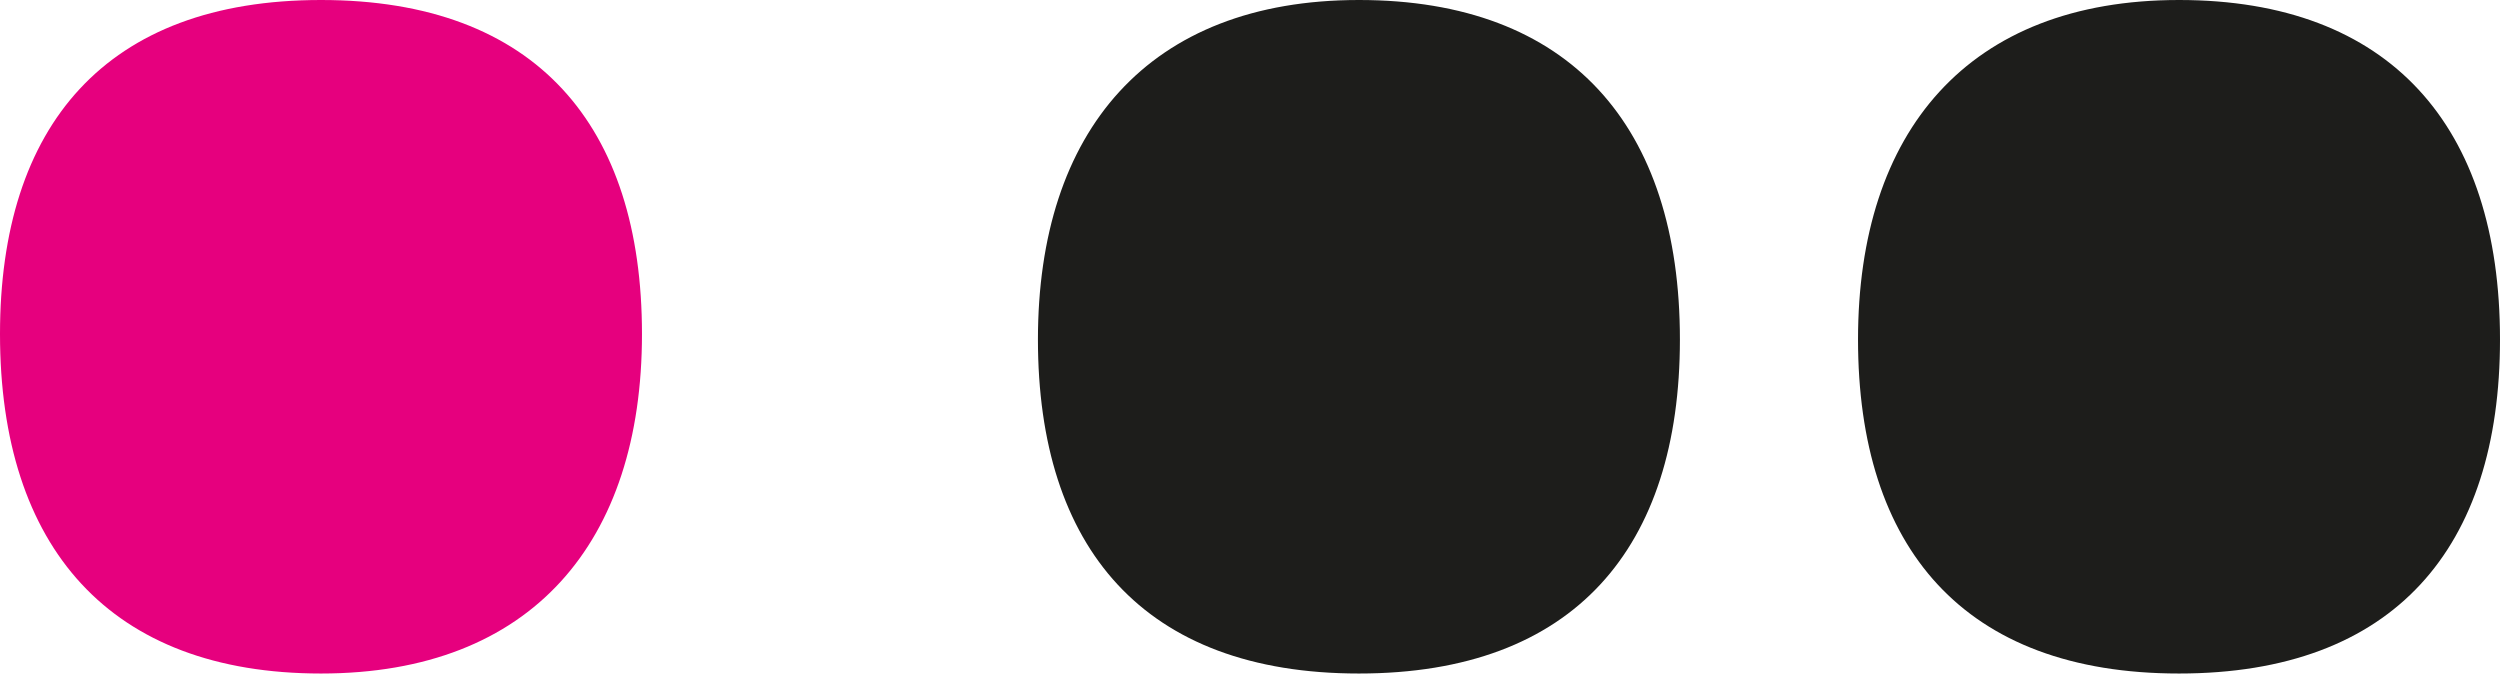
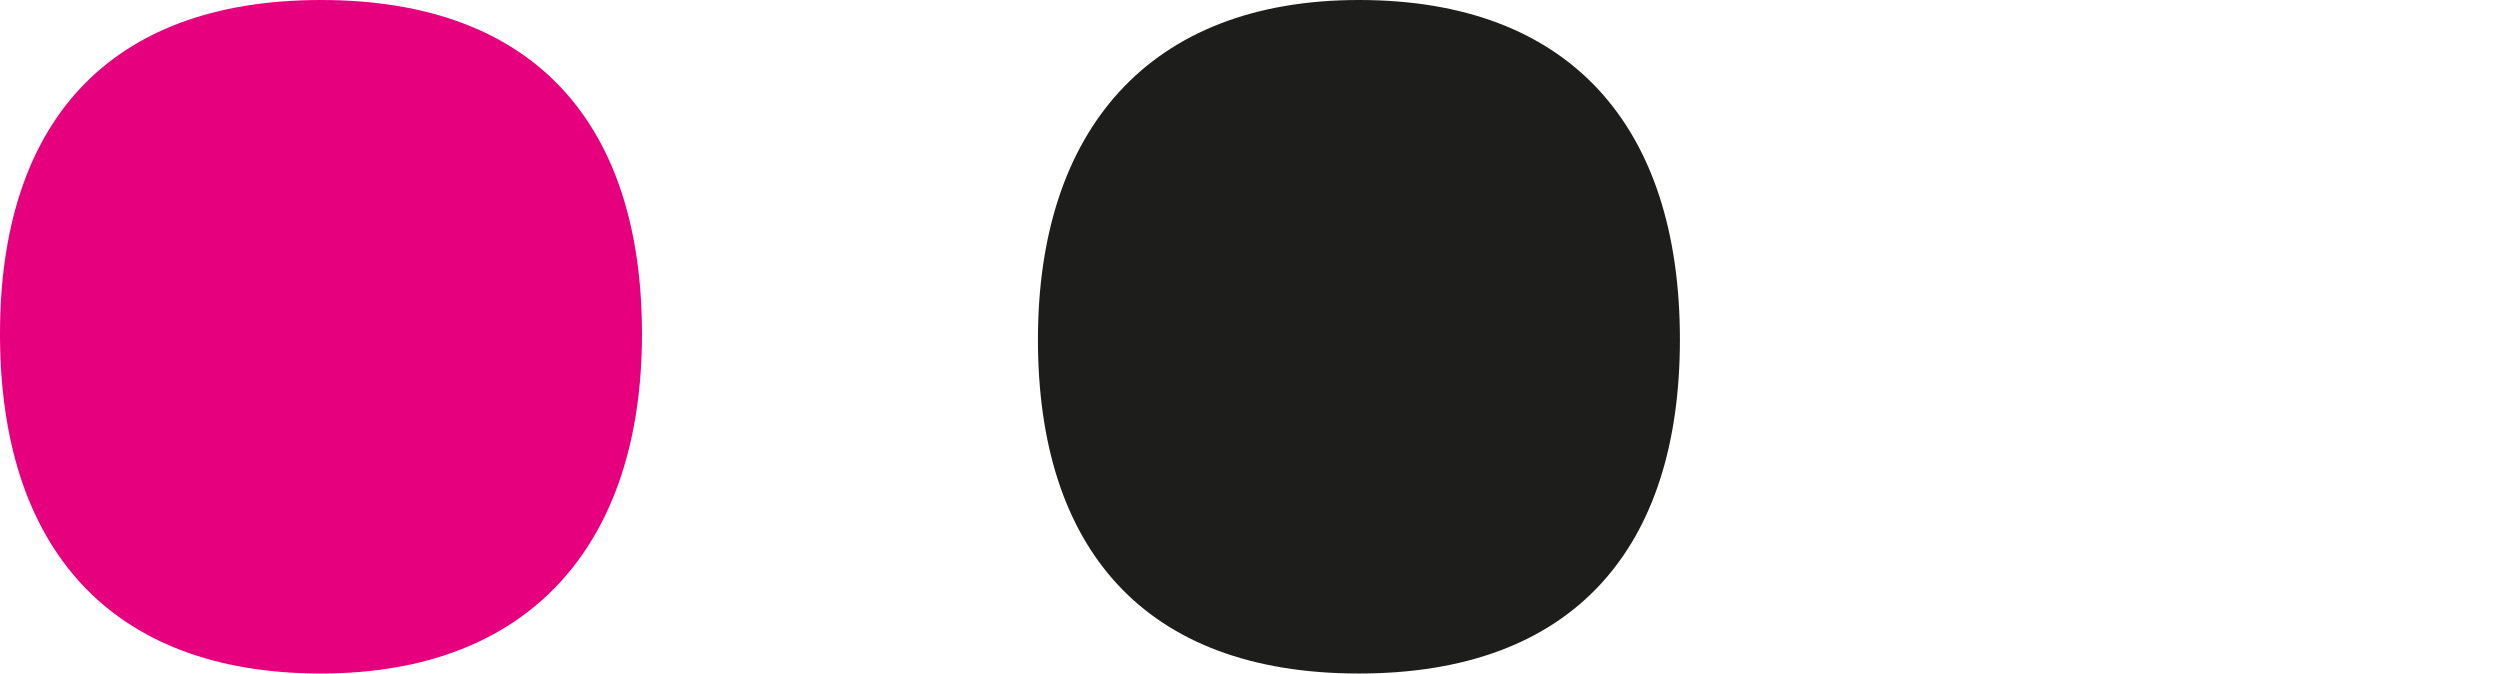
<svg xmlns="http://www.w3.org/2000/svg" id="Layer_2" data-name="Layer 2" viewBox="0 0 222.75 60.01">
  <defs>
    <style>
      .cls-1 {
        fill: #1d1d1b;
      }

      .cls-2 {
        fill: #e6007e;
      }
    </style>
  </defs>
  <g id="Layer_1-2" data-name="Layer 1">
    <g>
      <path class="cls-2" d="M0,29.76C0,11.22,9.4,0,28.6,0s28.6,11.22,28.6,29.76-9.81,30.25-28.6,30.25S0,48.79,0,29.76Z" />
      <path class="cls-1" d="M149.68,30.25c0,18.54-9.4,29.76-28.6,29.76s-28.6-11.22-28.6-29.76S102.29,0,121.08,0s28.6,11.22,28.6,30.25Z" />
-       <path class="cls-1" d="M222.75,30.25c0,18.54-9.4,29.76-28.6,29.76s-28.6-11.22-28.6-29.76S175.36,0,194.15,0s28.6,11.22,28.6,30.25Z" />
    </g>
  </g>
</svg>